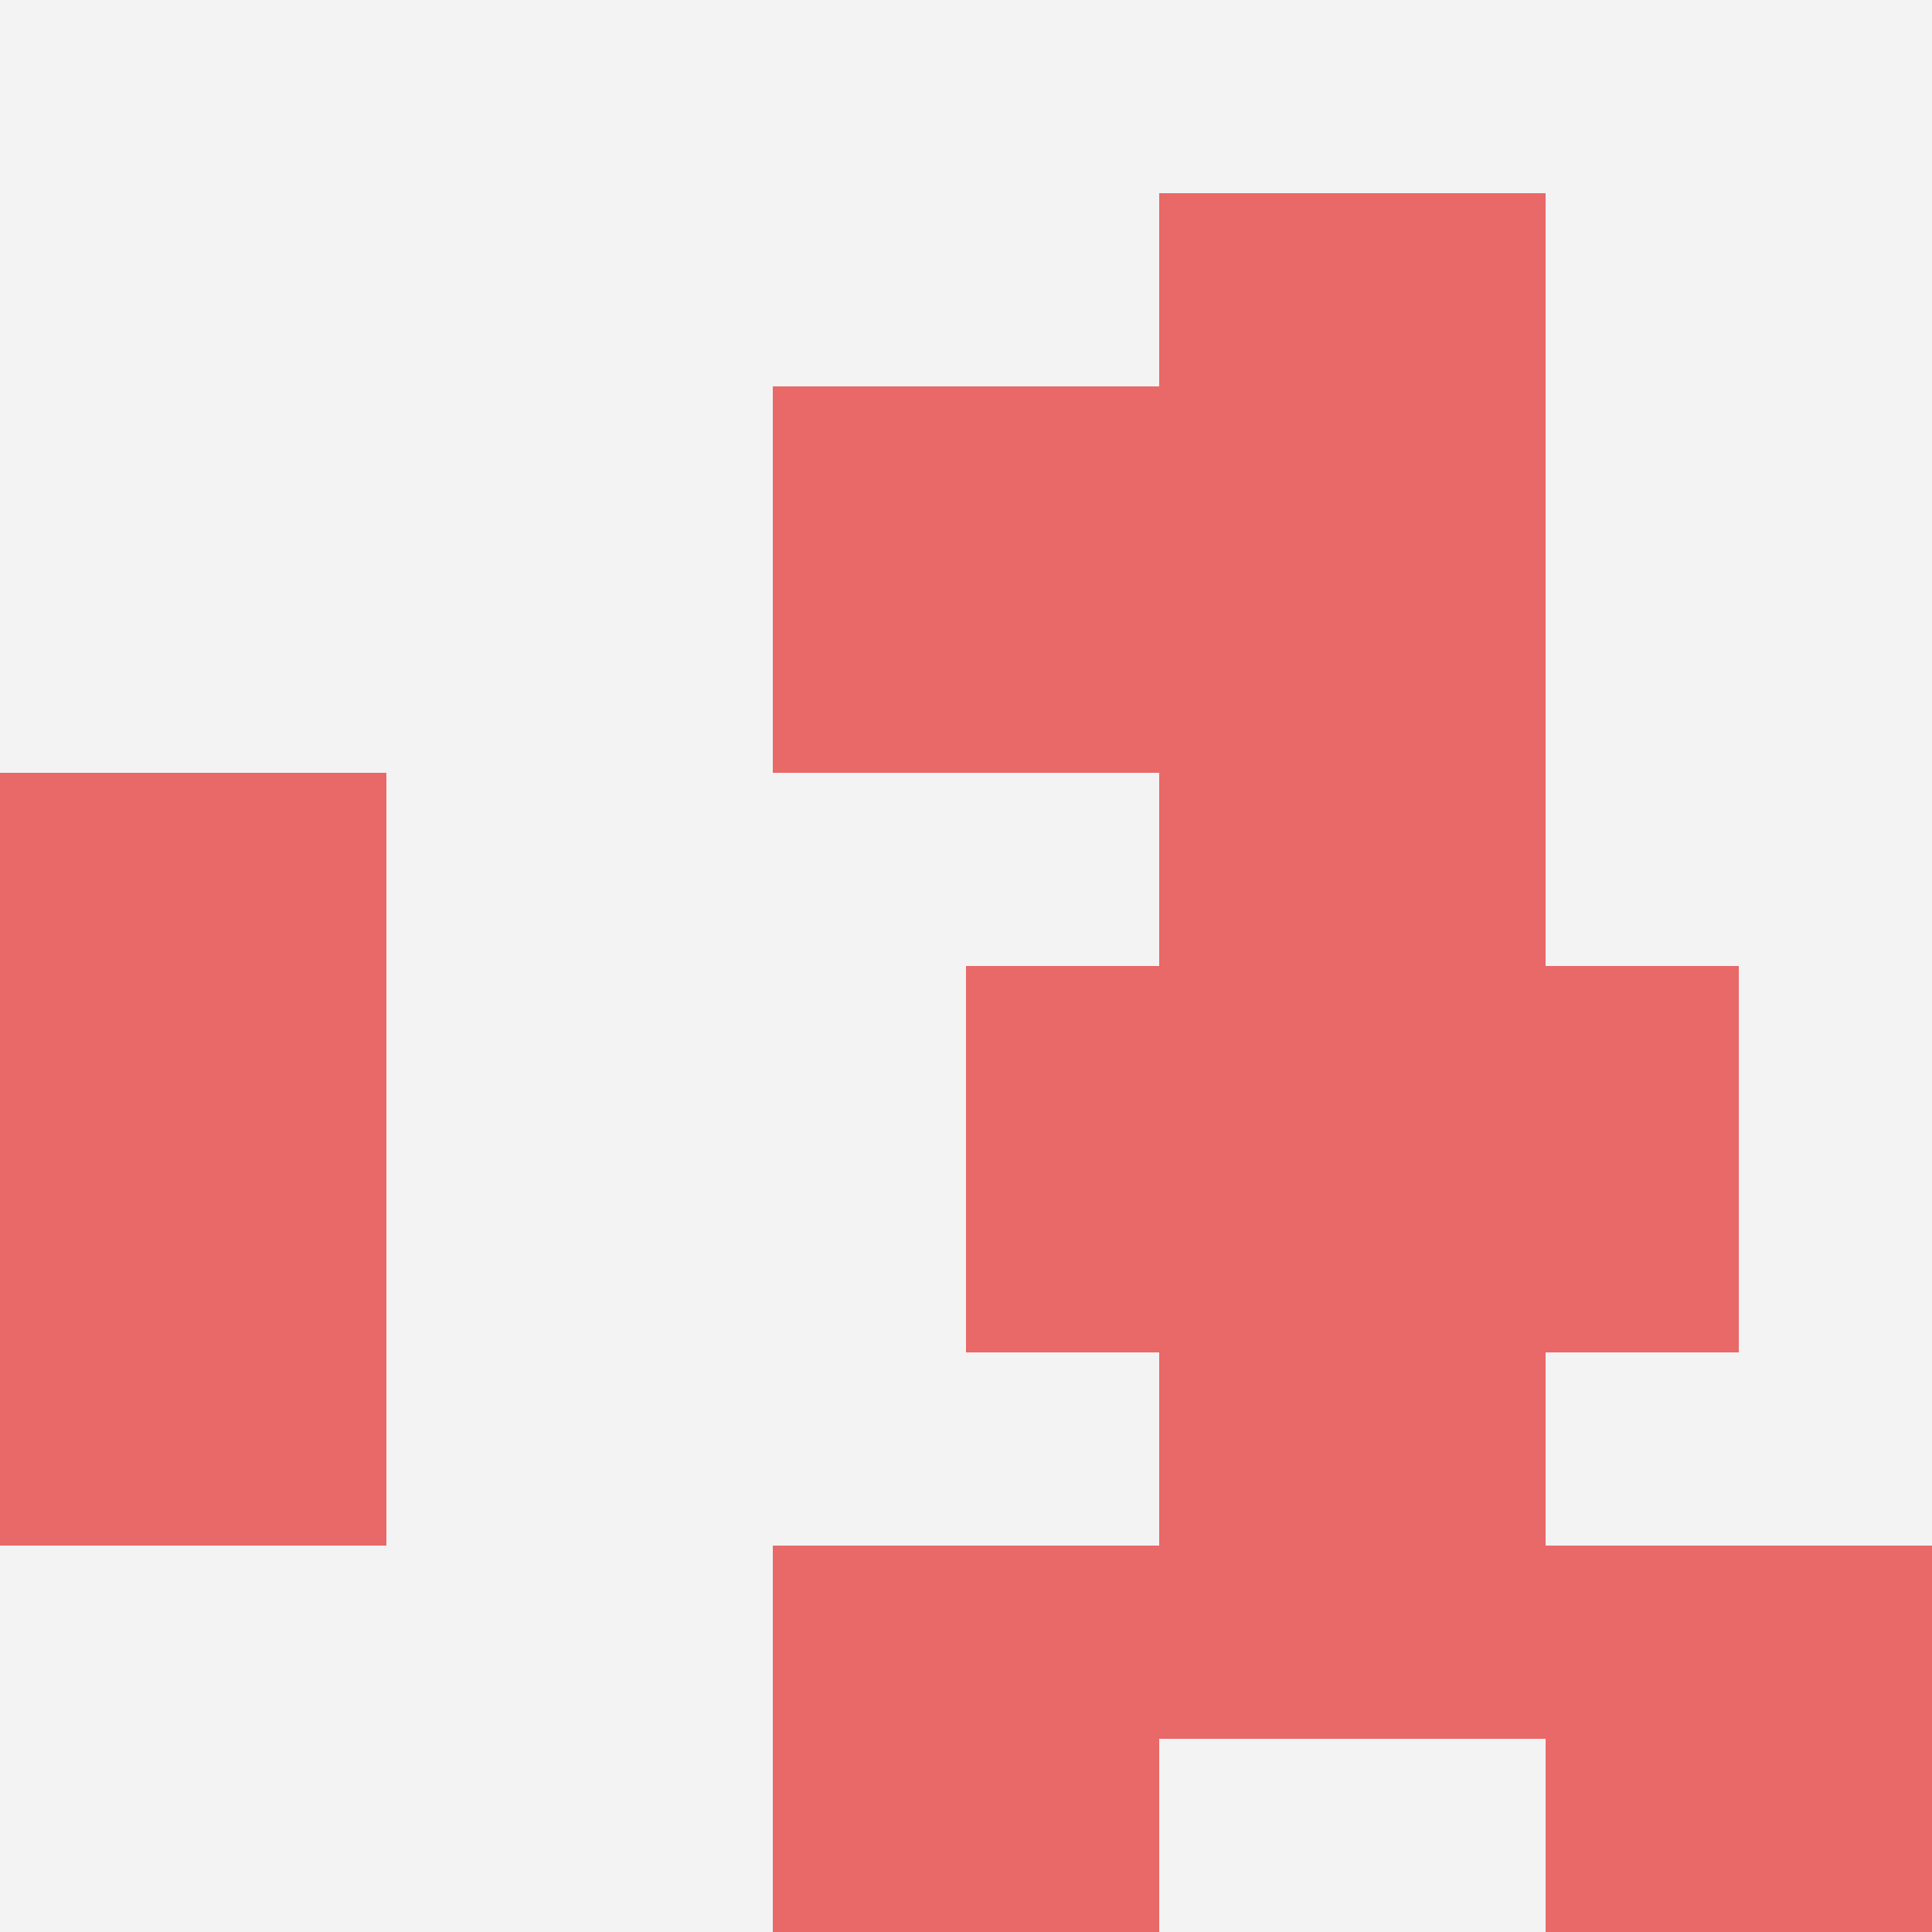
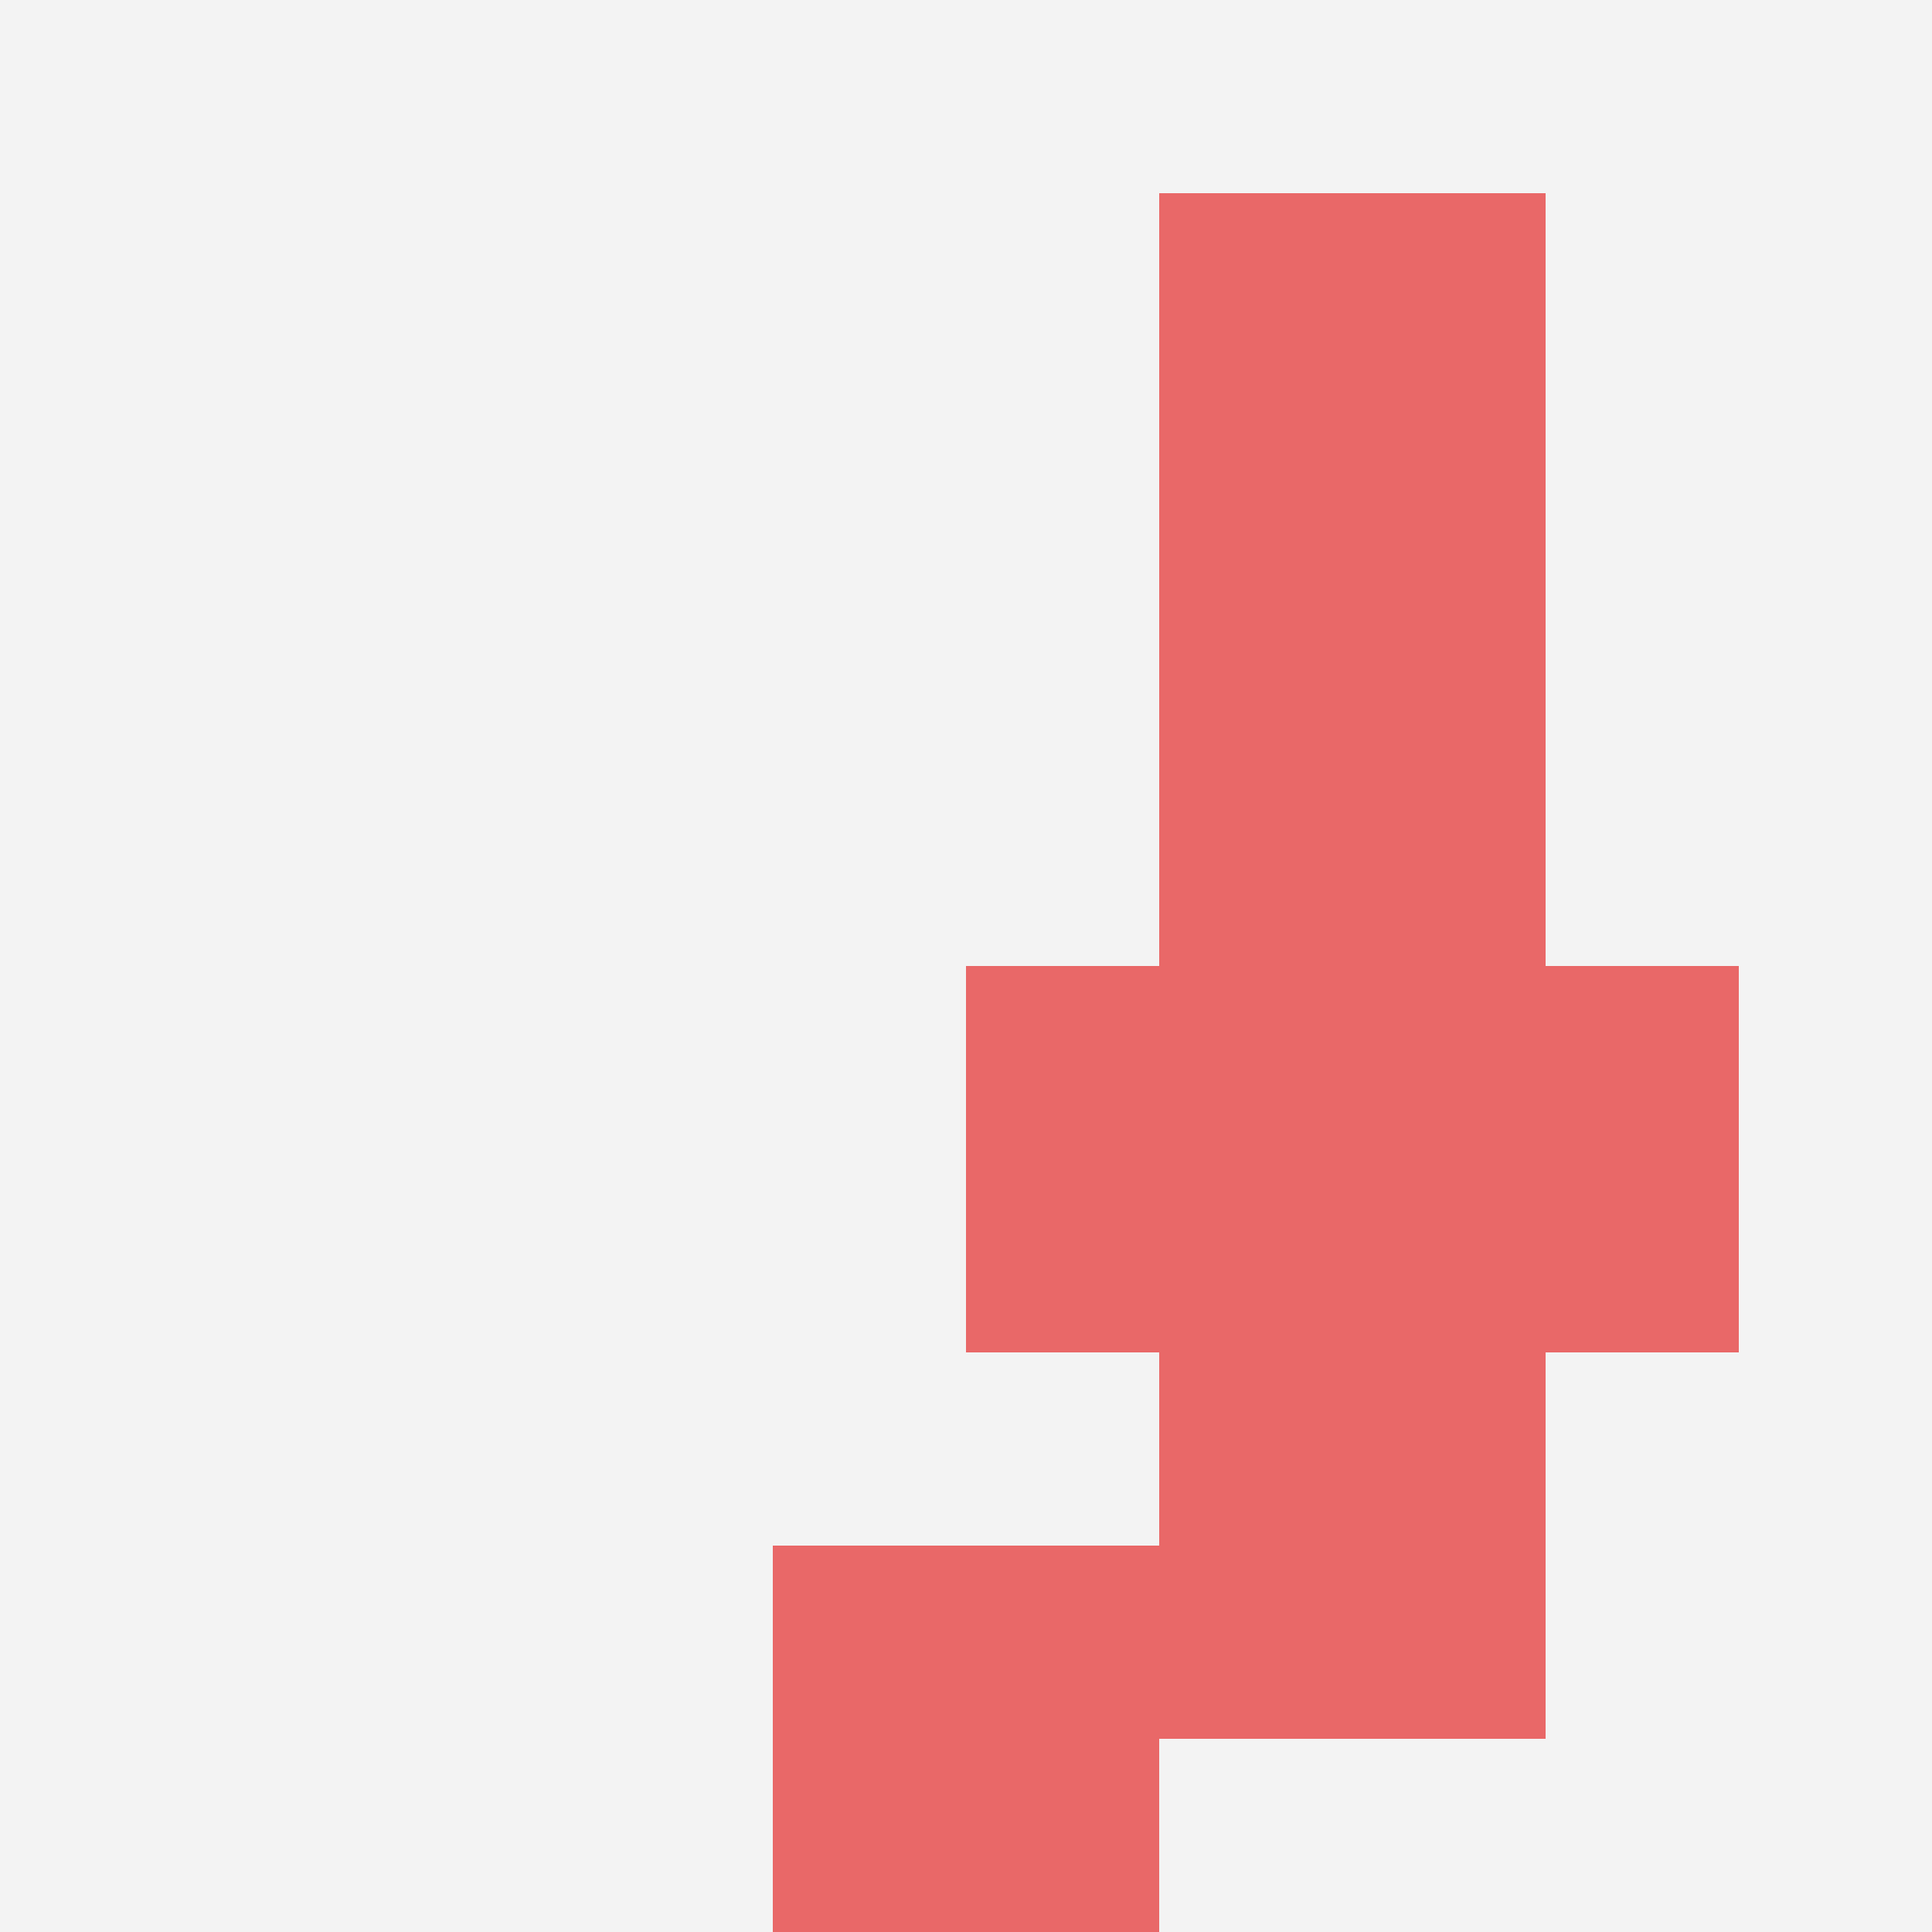
<svg xmlns="http://www.w3.org/2000/svg" id="ten-svg" preserveAspectRatio="xMinYMin meet" viewBox="0 0 10 10">
  <rect x="0" y="0" width="10" height="10" fill="#F3F3F3" />
  <rect class="t" x="7" y="5" />
  <rect class="t" x="6" y="3" />
  <rect class="t" x="6" y="1" />
  <rect class="t" x="4" y="8" />
-   <rect class="t" x="0" y="6" />
  <rect class="t" x="6" y="7" />
-   <rect class="t" x="4" y="2" />
  <rect class="t" x="5" y="5" />
-   <rect class="t" x="8" y="8" />
-   <rect class="t" x="0" y="4" />
  <style>.t{width:2px;height:2px;fill:#E96868} #ten-svg{shape-rendering:crispedges;}</style>
</svg>